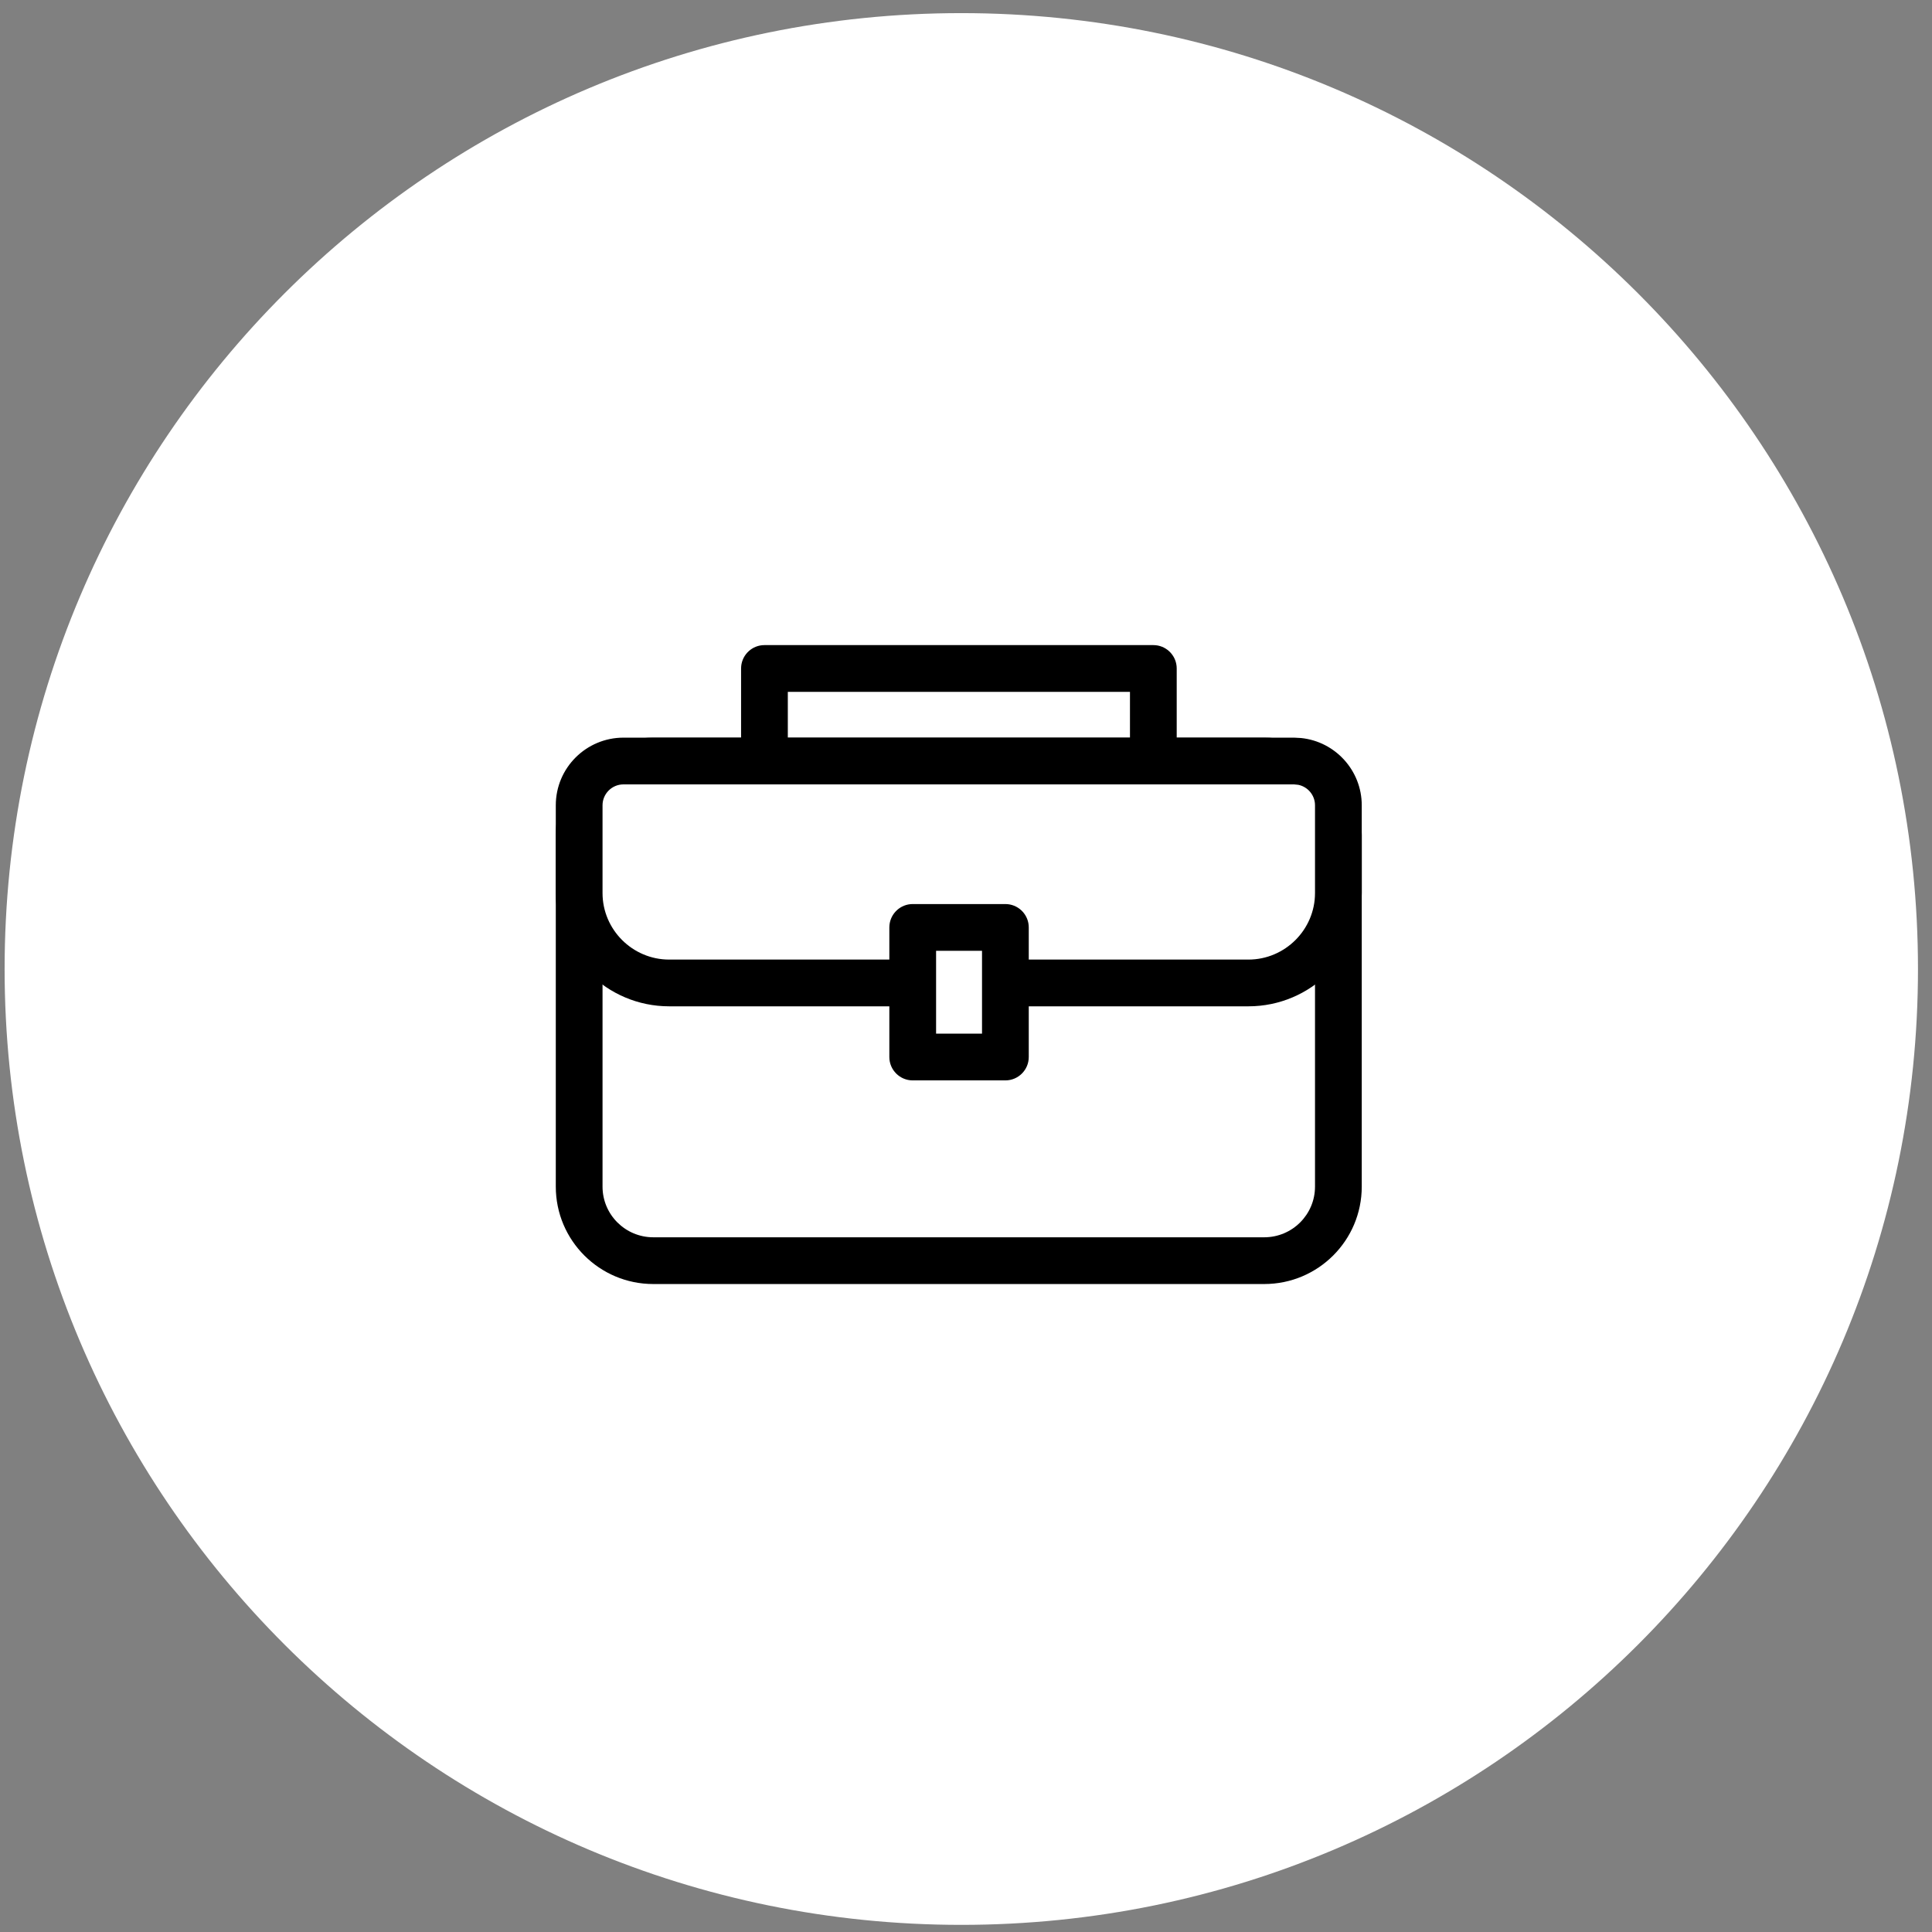
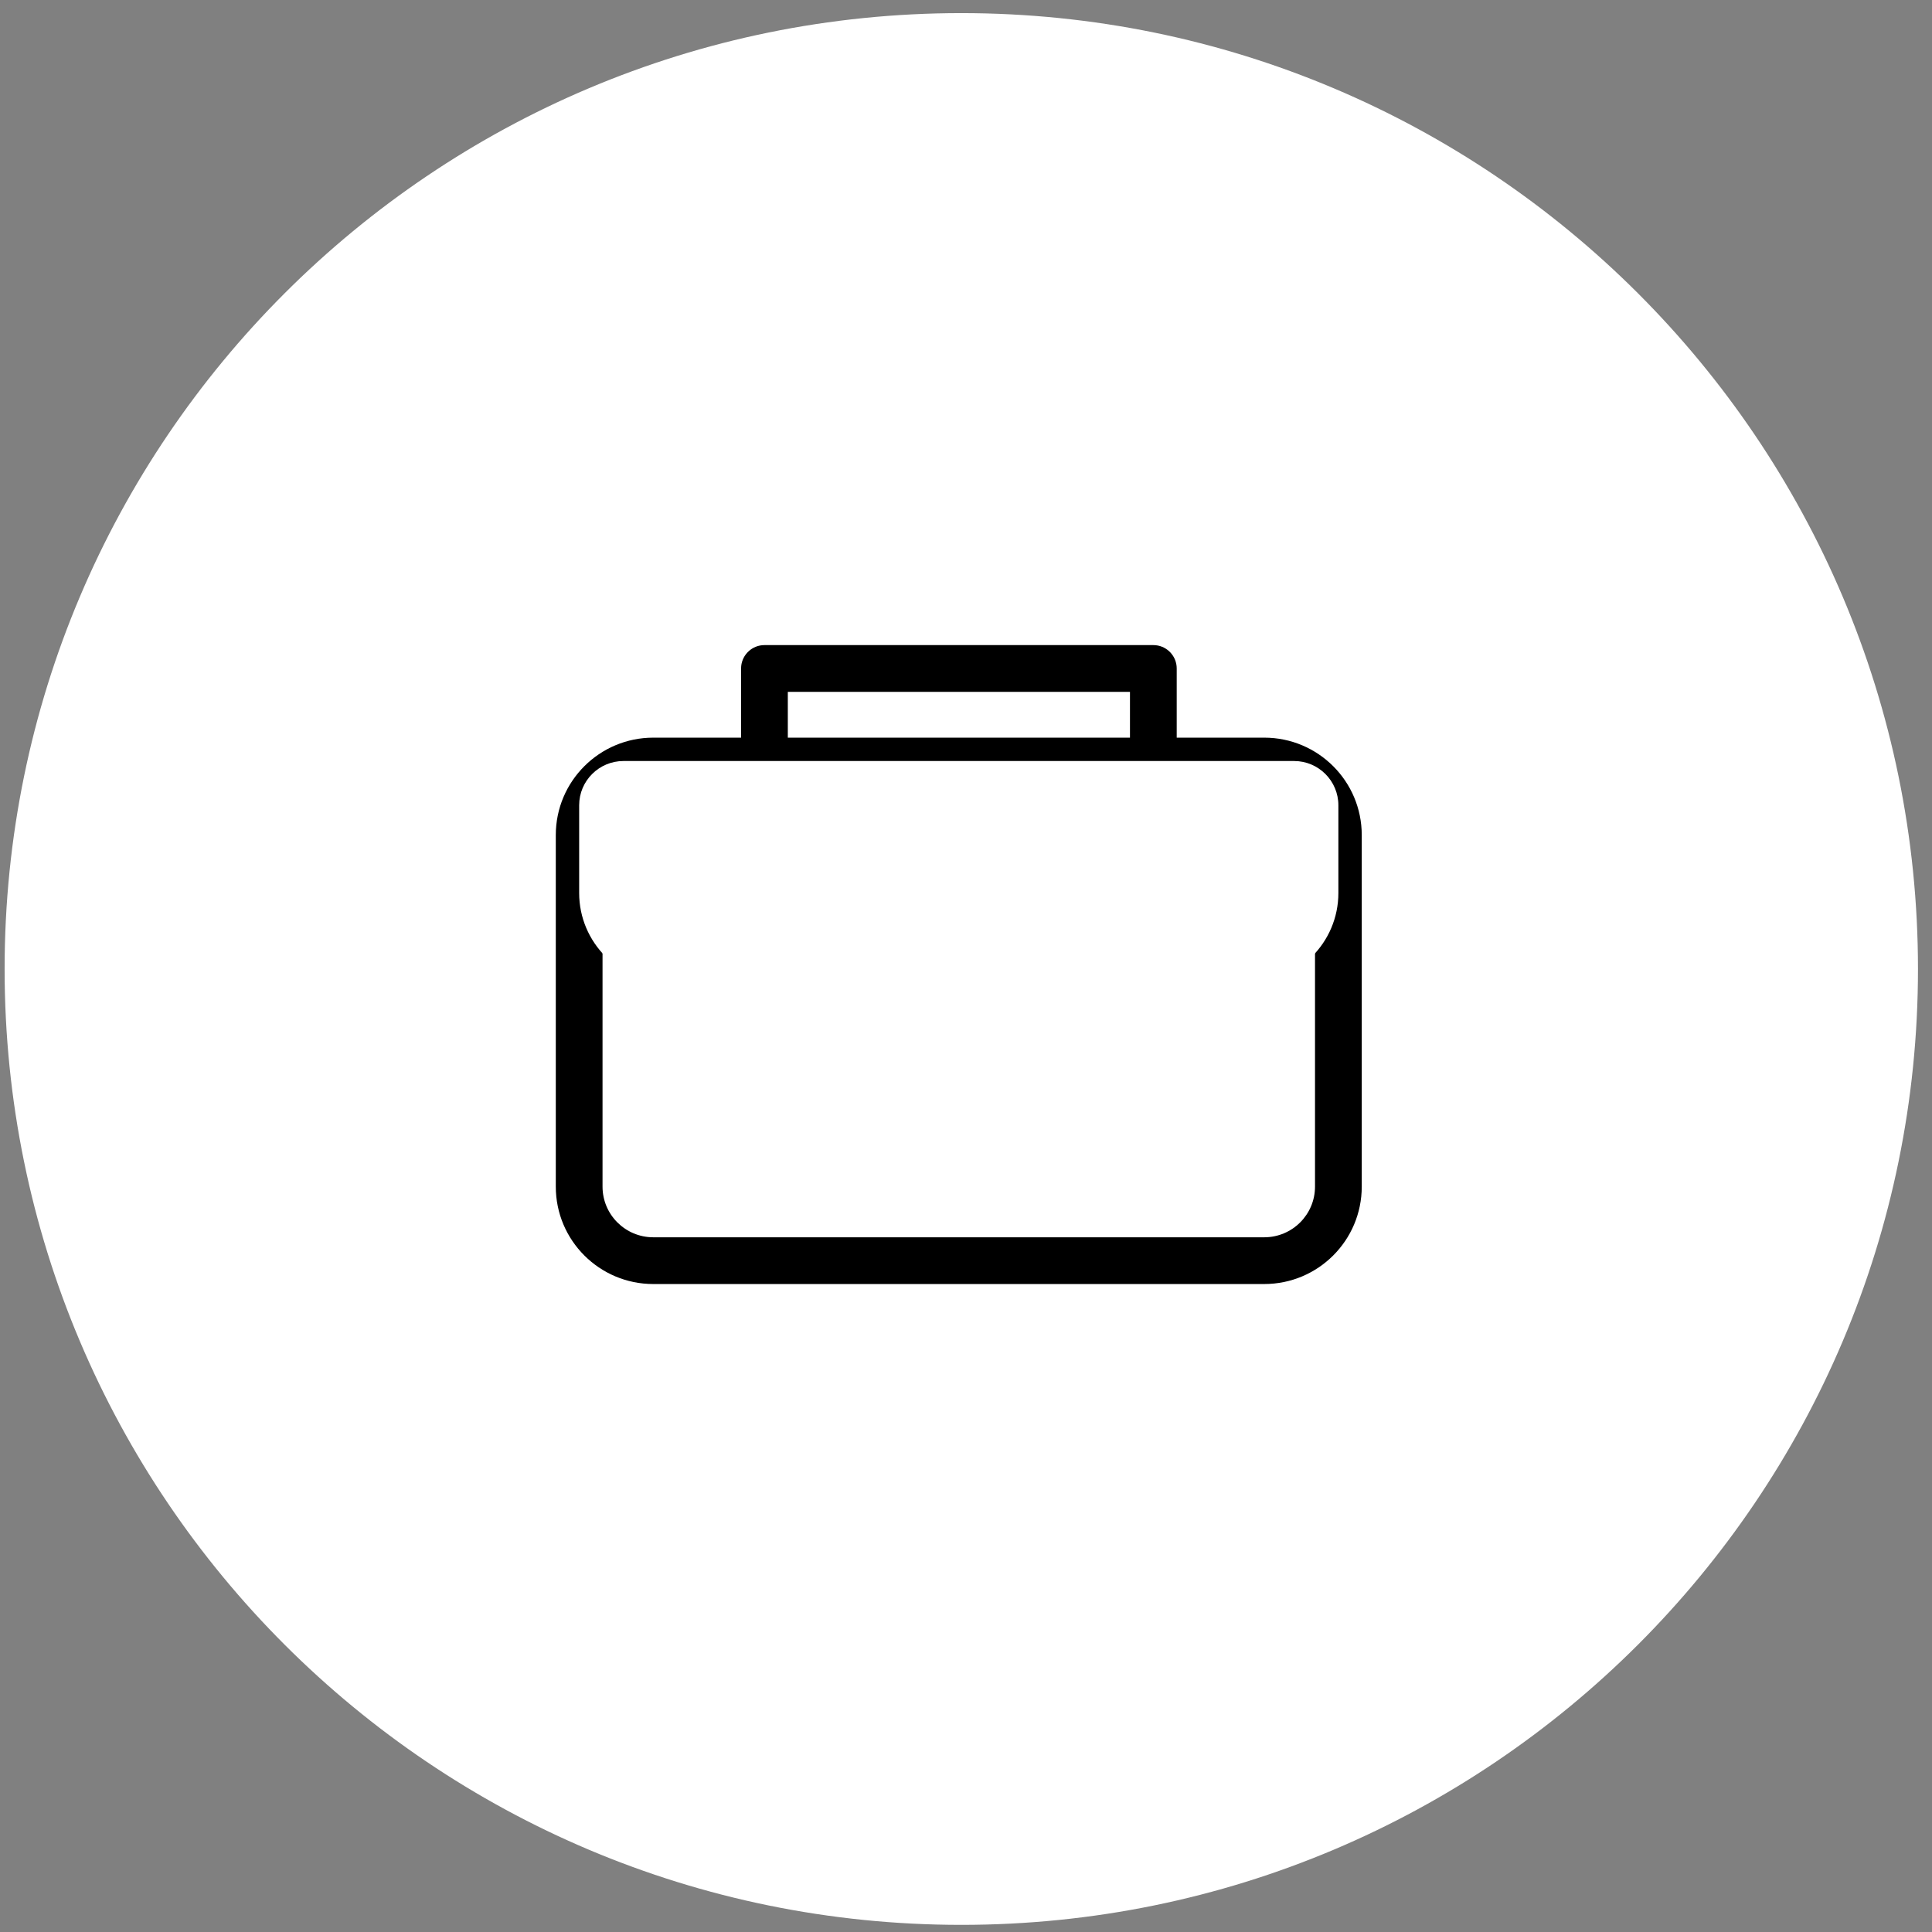
<svg xmlns="http://www.w3.org/2000/svg" width="62" height="62" viewBox="0 0 62 62" fill="none">
  <rect x="0" y="0" width="62" height="62" fill="#808080" stroke="none" />
  <path d="M30.849 60.771C47.252 60.771 60.55 47.485 60.55 31.096C60.55 14.707 47.252 1.421 30.849 1.421C14.446 1.421 1.148 14.707 1.148 31.096C1.148 47.485 14.446 60.771 30.849 60.771Z" fill="white" />
  <path d="M59.55 31.096C59.55 15.261 46.701 2.422 30.85 2.421C14.998 2.421 2.148 15.26 2.148 31.096C2.148 46.932 14.998 59.771 30.85 59.771C46.701 59.771 59.55 46.932 59.55 31.096ZM61.55 31.096C61.55 48.038 47.804 61.771 30.85 61.771C13.895 61.771 0.148 48.038 0.148 31.096C0.148 14.154 13.895 0.421 30.85 0.421C47.804 0.422 61.55 14.154 61.55 31.096Z" fill="white" />
  <path d="M37.012 21.452H24.532V28.573H37.012V21.452Z" fill="white" />
  <path d="M37.012 20.702L37.089 20.706C37.467 20.744 37.762 21.064 37.762 21.452V28.574C37.761 28.988 37.426 29.324 37.012 29.324H24.532C24.118 29.324 23.782 28.988 23.782 28.574V21.452L23.786 21.375C23.825 20.997 24.144 20.702 24.532 20.702H37.012ZM25.282 27.824H36.262V22.202H25.282V27.824Z" fill="black" />
  <path d="M40.572 24.422H20.965C19.651 24.422 18.586 25.486 18.586 26.799V38.079C18.586 39.392 19.651 40.456 20.965 40.456H40.572C41.886 40.456 42.95 39.392 42.95 38.079V26.799C42.95 25.486 41.886 24.422 40.572 24.422Z" fill="white" />
  <path d="M42.2 26.798C42.2 25.901 41.472 25.173 40.572 25.172H20.965C20.065 25.172 19.336 25.901 19.336 26.798V38.08C19.336 38.977 20.065 39.706 20.965 39.706H40.572C41.472 39.705 42.2 38.977 42.2 38.08V26.798ZM43.7 38.08C43.7 39.807 42.299 41.205 40.572 41.206H20.965C19.238 41.206 17.836 39.807 17.836 38.08V26.798C17.836 25.071 19.238 23.672 20.965 23.672H40.572C42.299 23.673 43.7 25.071 43.7 26.798V38.08Z" fill="black" />
  <path d="M20.015 24.422H41.529C42.317 24.422 42.95 25.063 42.95 25.842V28.658C42.95 30.248 41.653 31.544 40.062 31.544H21.474C19.883 31.544 18.586 30.248 18.586 28.658V25.842C18.586 25.055 19.227 24.422 20.007 24.422H20.015Z" fill="white" />
-   <path d="M42.2 25.842C42.2 25.521 41.971 25.249 41.665 25.186L41.529 25.172H20.007C19.638 25.172 19.336 25.473 19.336 25.842V28.659C19.336 29.833 20.297 30.794 21.475 30.794H40.062C41.239 30.794 42.2 29.833 42.2 28.659V25.842ZM43.7 28.659C43.7 30.663 42.067 32.294 40.062 32.294H21.475C19.47 32.294 17.836 30.663 17.836 28.659V25.842C17.836 24.638 18.816 23.672 20.007 23.672H41.529L41.752 23.684C42.85 23.796 43.7 24.725 43.7 25.842V28.659Z" fill="black" />
  <path d="M32.263 29.762H29.29V33.92H32.263V29.762Z" fill="white" />
-   <path d="M32.264 29.012L32.34 29.016C32.718 29.054 33.014 29.373 33.014 29.762V33.921C33.014 34.335 32.678 34.671 32.264 34.671H29.29C28.876 34.671 28.54 34.335 28.54 33.921V29.762L28.544 29.685C28.583 29.307 28.902 29.012 29.29 29.012H32.264ZM30.04 33.171H31.514V30.512H30.04V33.171Z" fill="black" />
</svg>